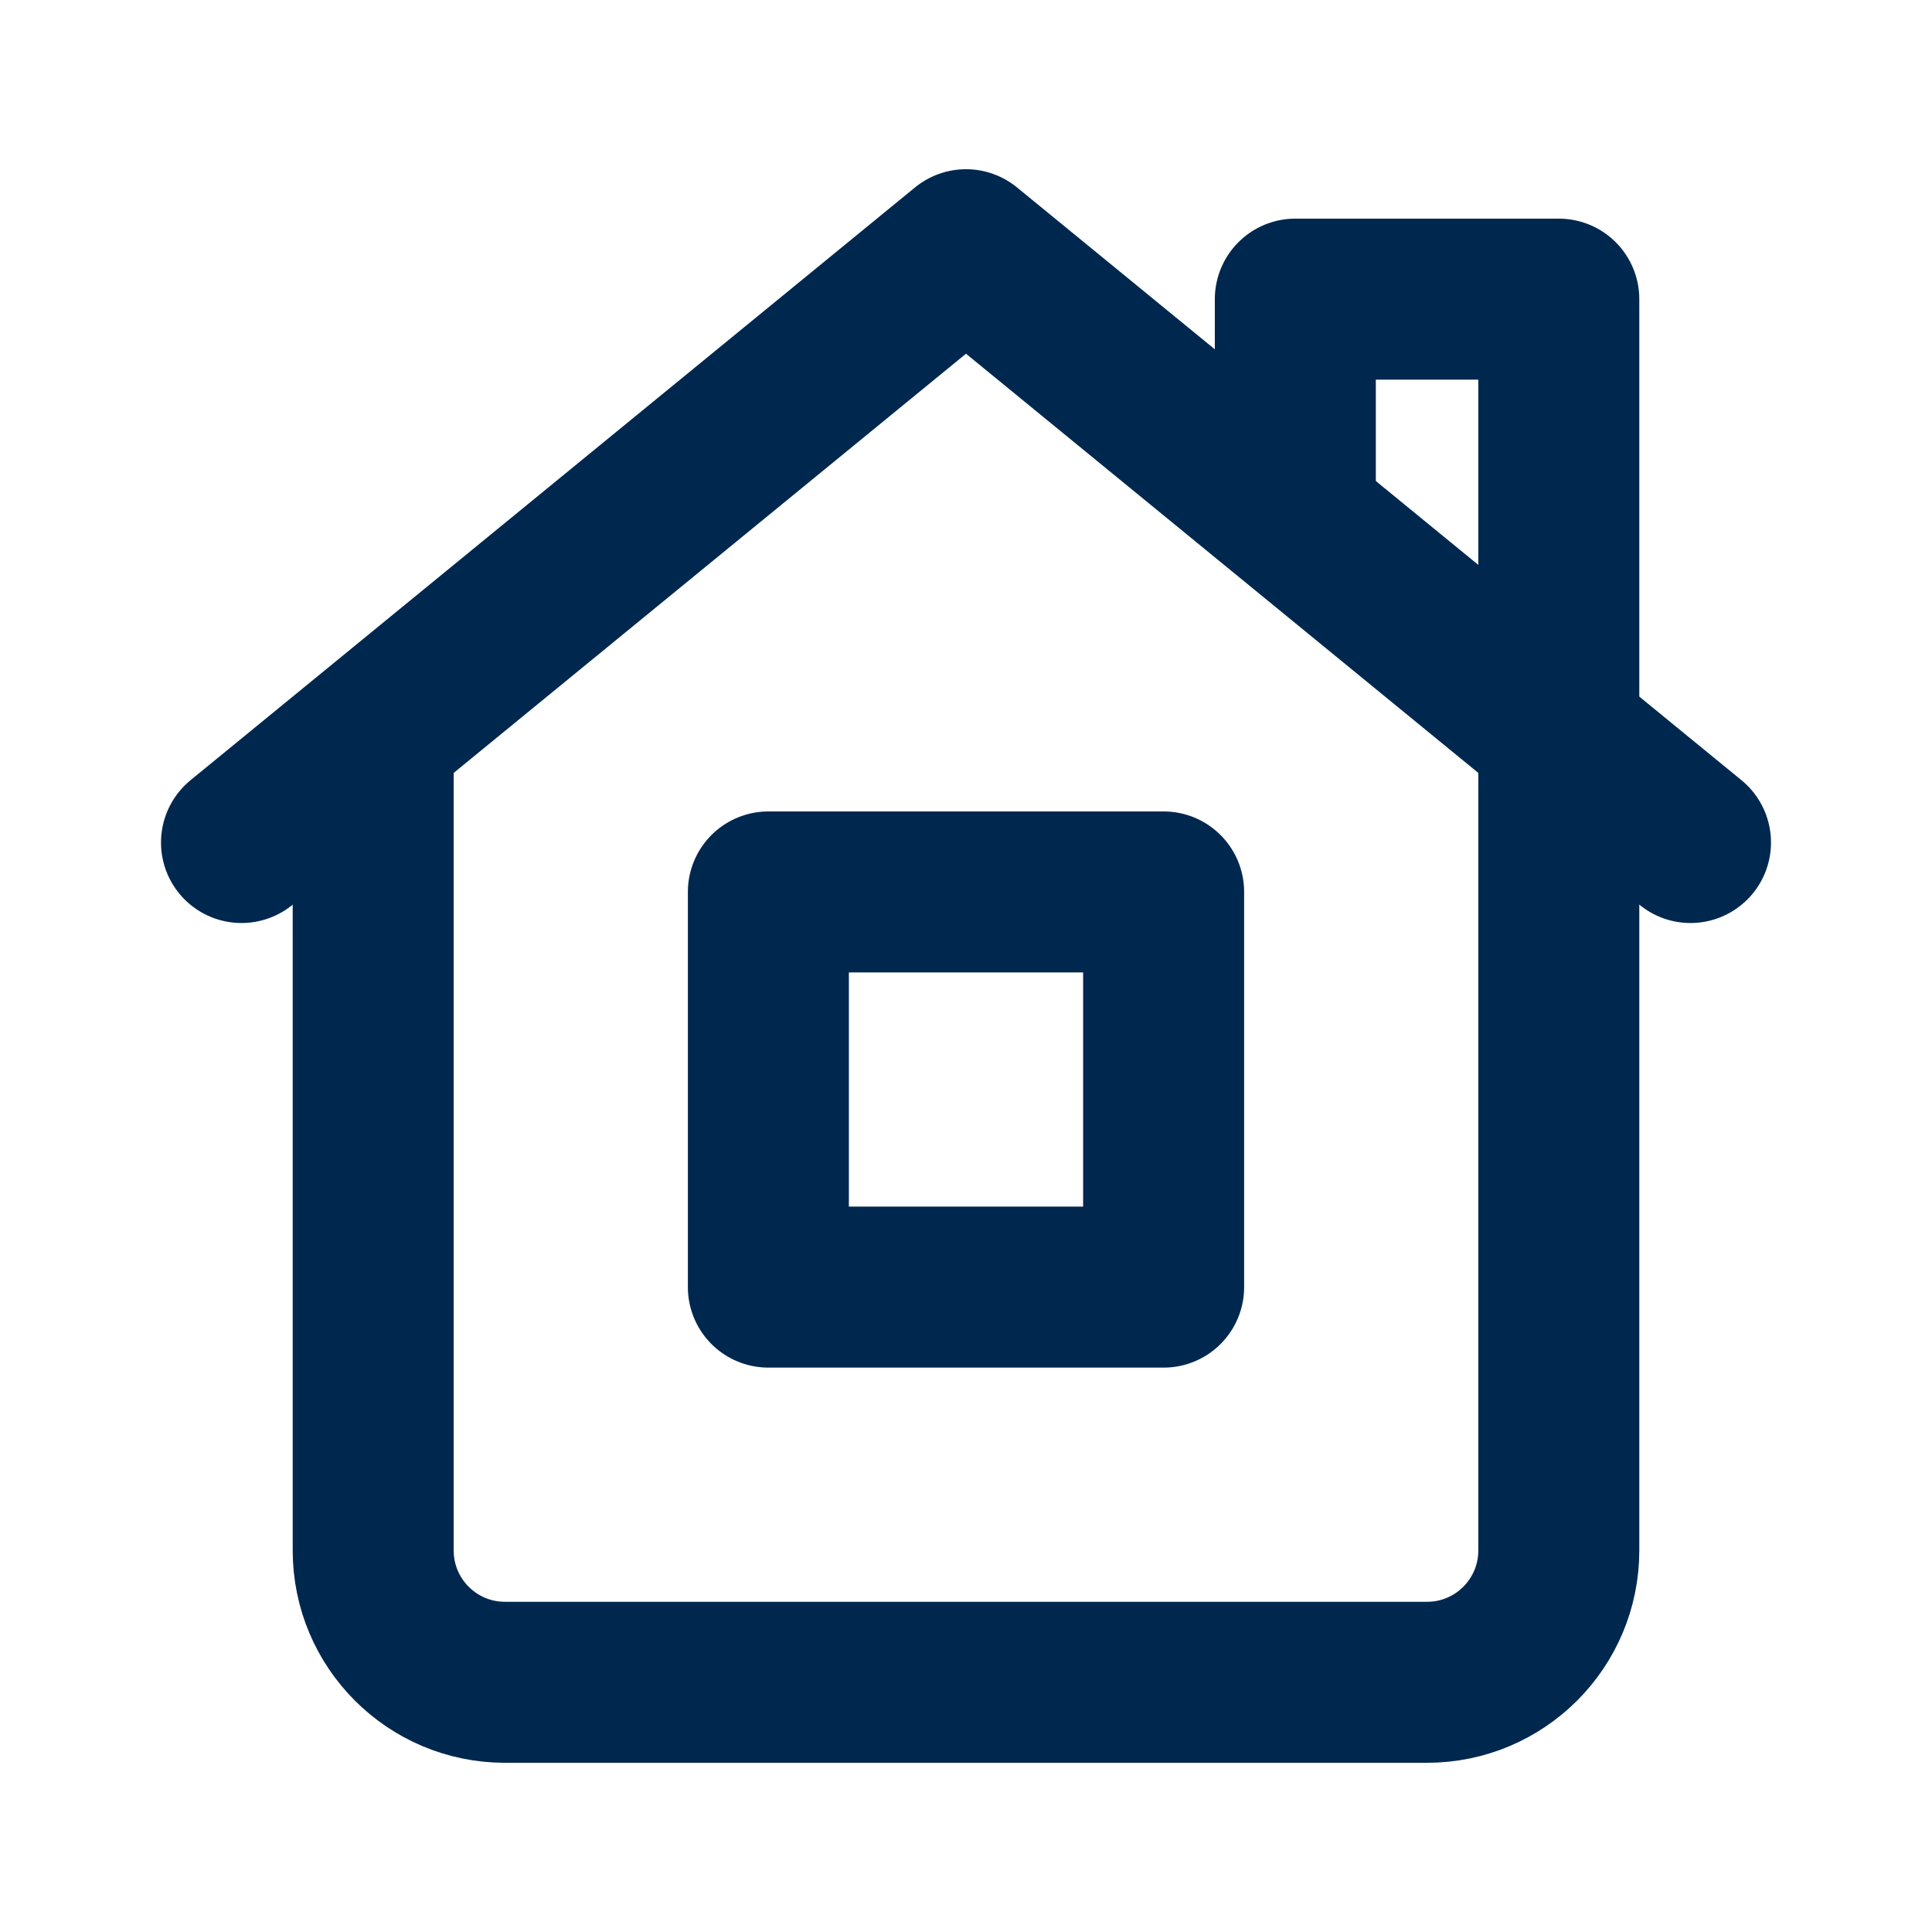
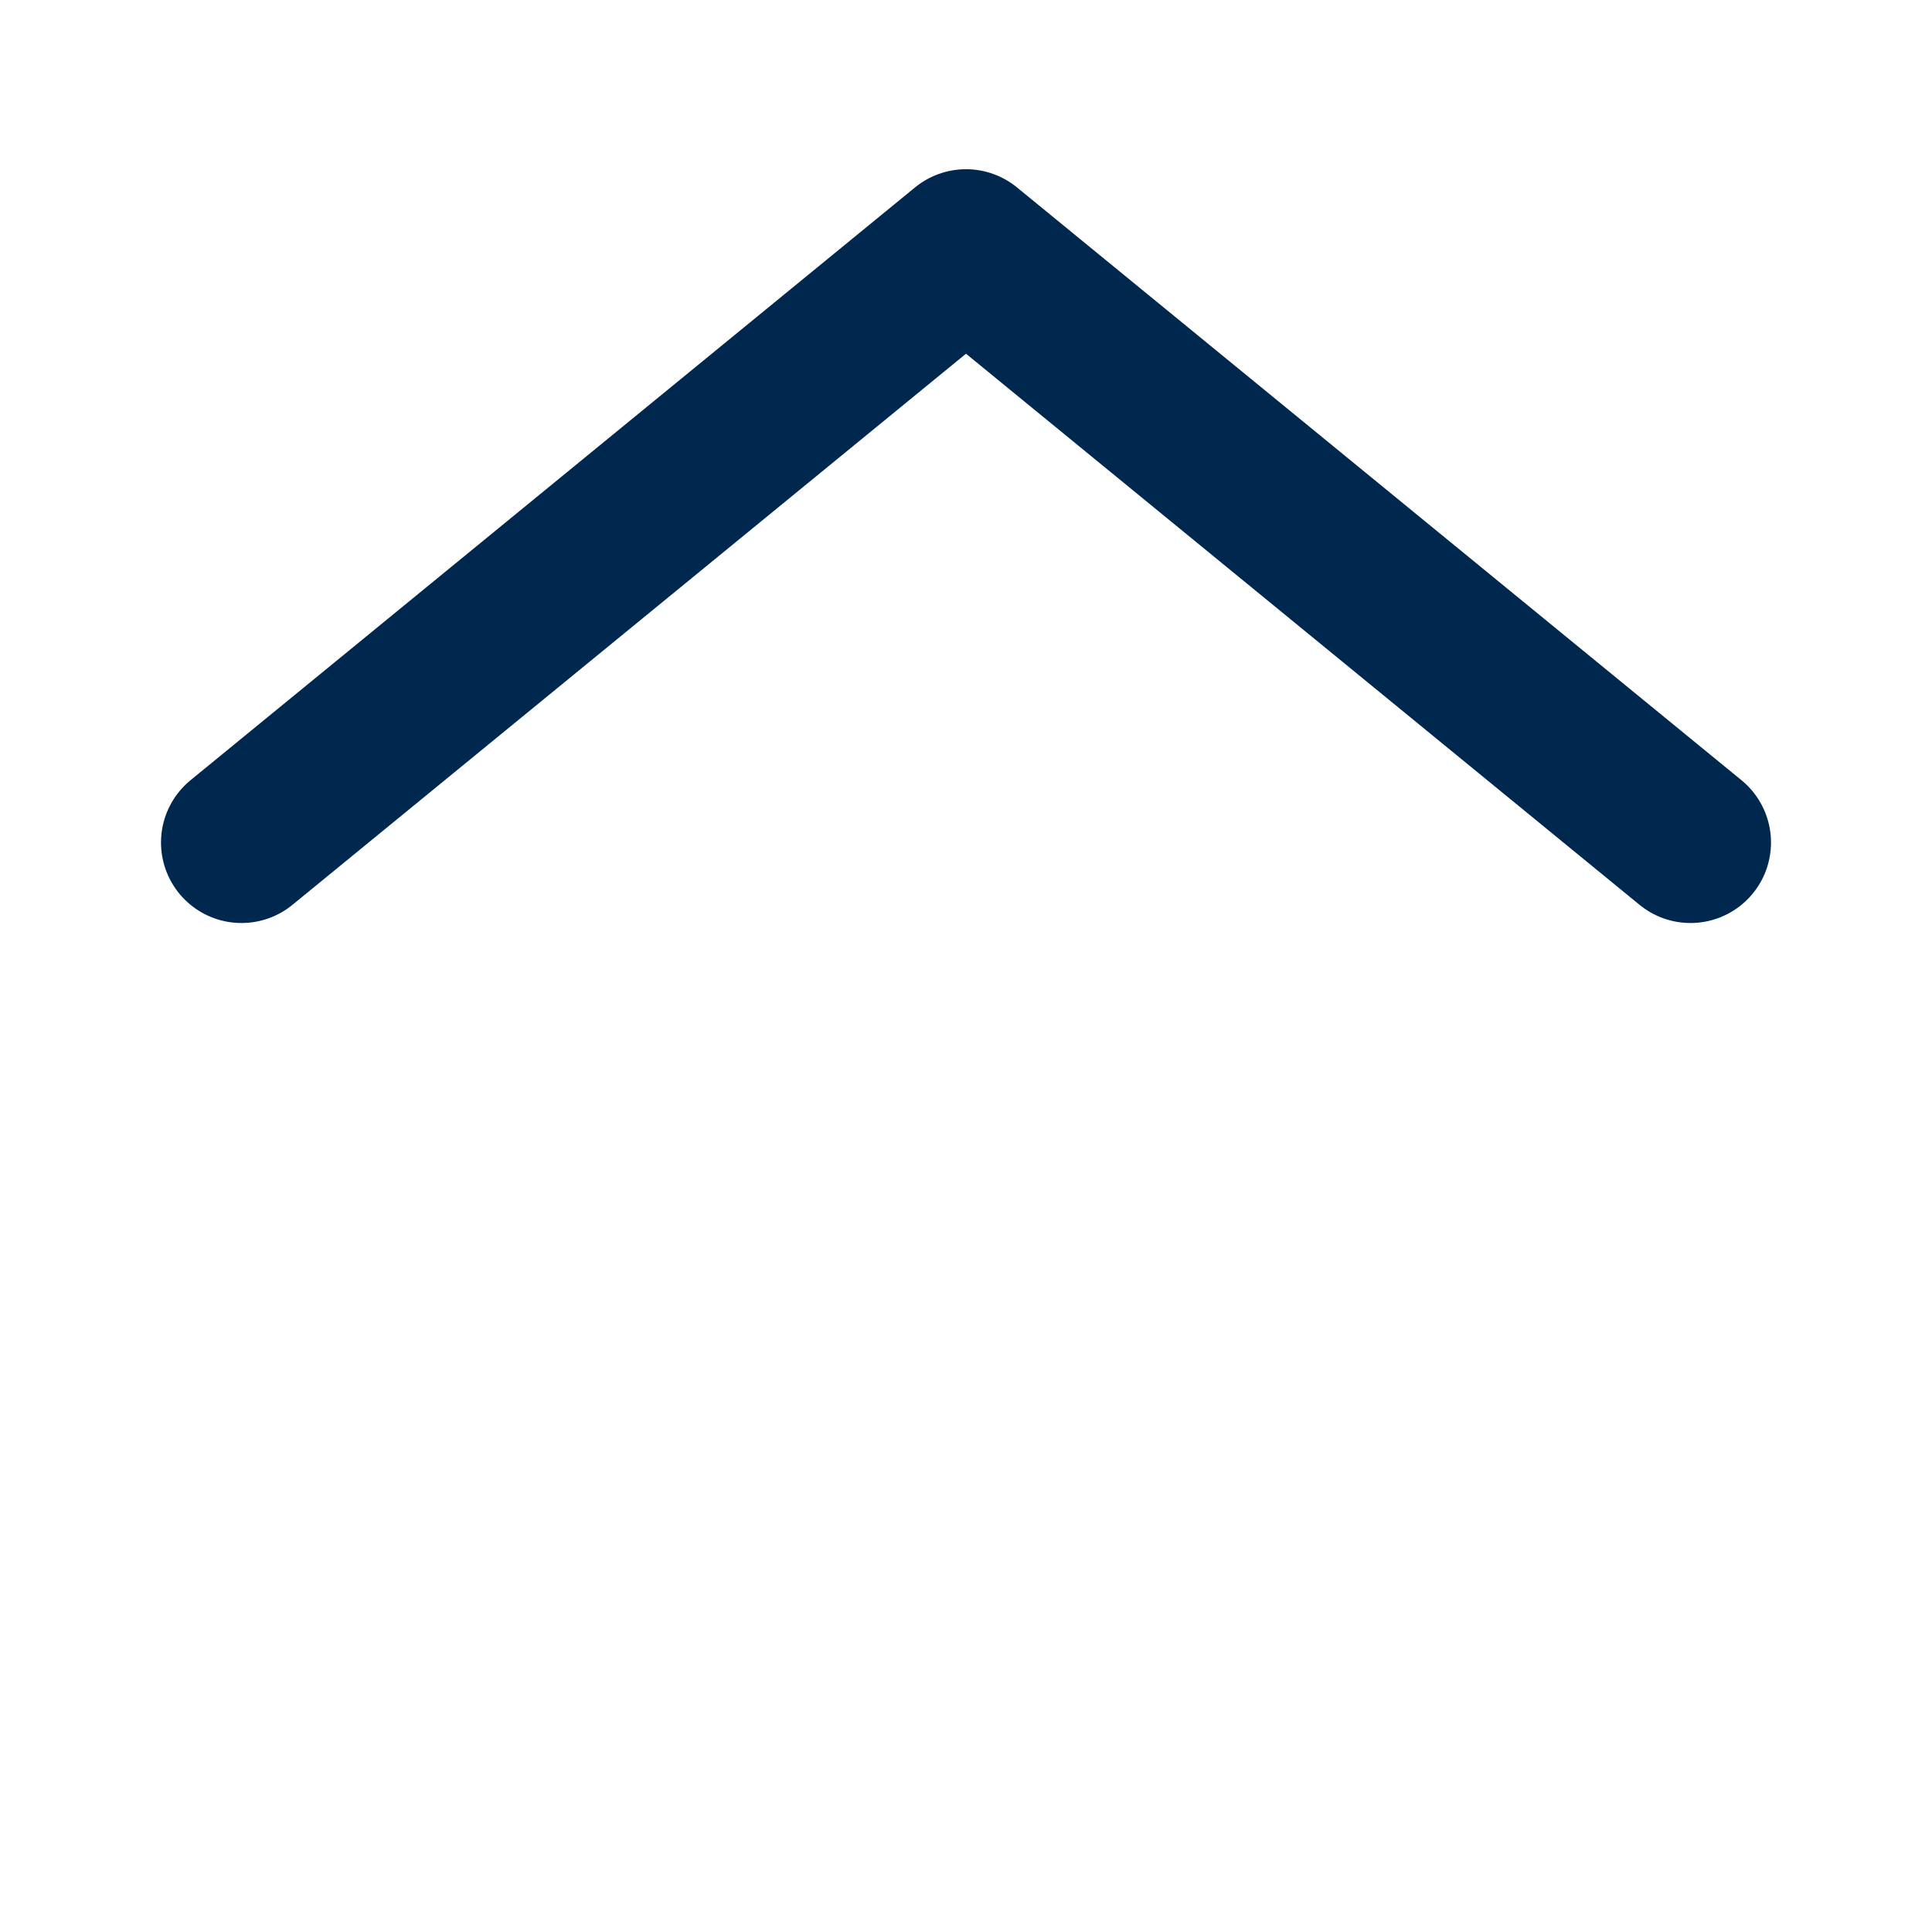
<svg xmlns="http://www.w3.org/2000/svg" width="24px" height="24px" viewBox="0 0 24 24" version="1.1">
  <title>woningtype</title>
  <desc>Created with Sketch.</desc>
  <g id="woningtype" stroke="none" stroke-width="1" fill="none" fill-rule="evenodd" stroke-linecap="round" stroke-linejoin="round">
    <g id="Group-25" transform="translate(3, 3)" stroke="#00284F" stroke-width="2">
      <g id="house-2">
        <g id="house">
-           <polygon id="Path" points="6.545 8.08 11.455 8.08 11.455 12.989 6.545 12.989" />
          <polyline id="Path" points="0 7.466 9 0.102 18 7.466" />
-           <path d="M1.636,6.239 L1.636,16.261 C1.636,17.165 2.369,17.898 3.273,17.898 L14.727,17.898 C15.631,17.898 16.364,17.165 16.364,16.261 L16.364,0.716 L13.091,0.716 L13.091,3.375" id="Path" />
        </g>
      </g>
    </g>
  </g>
</svg>